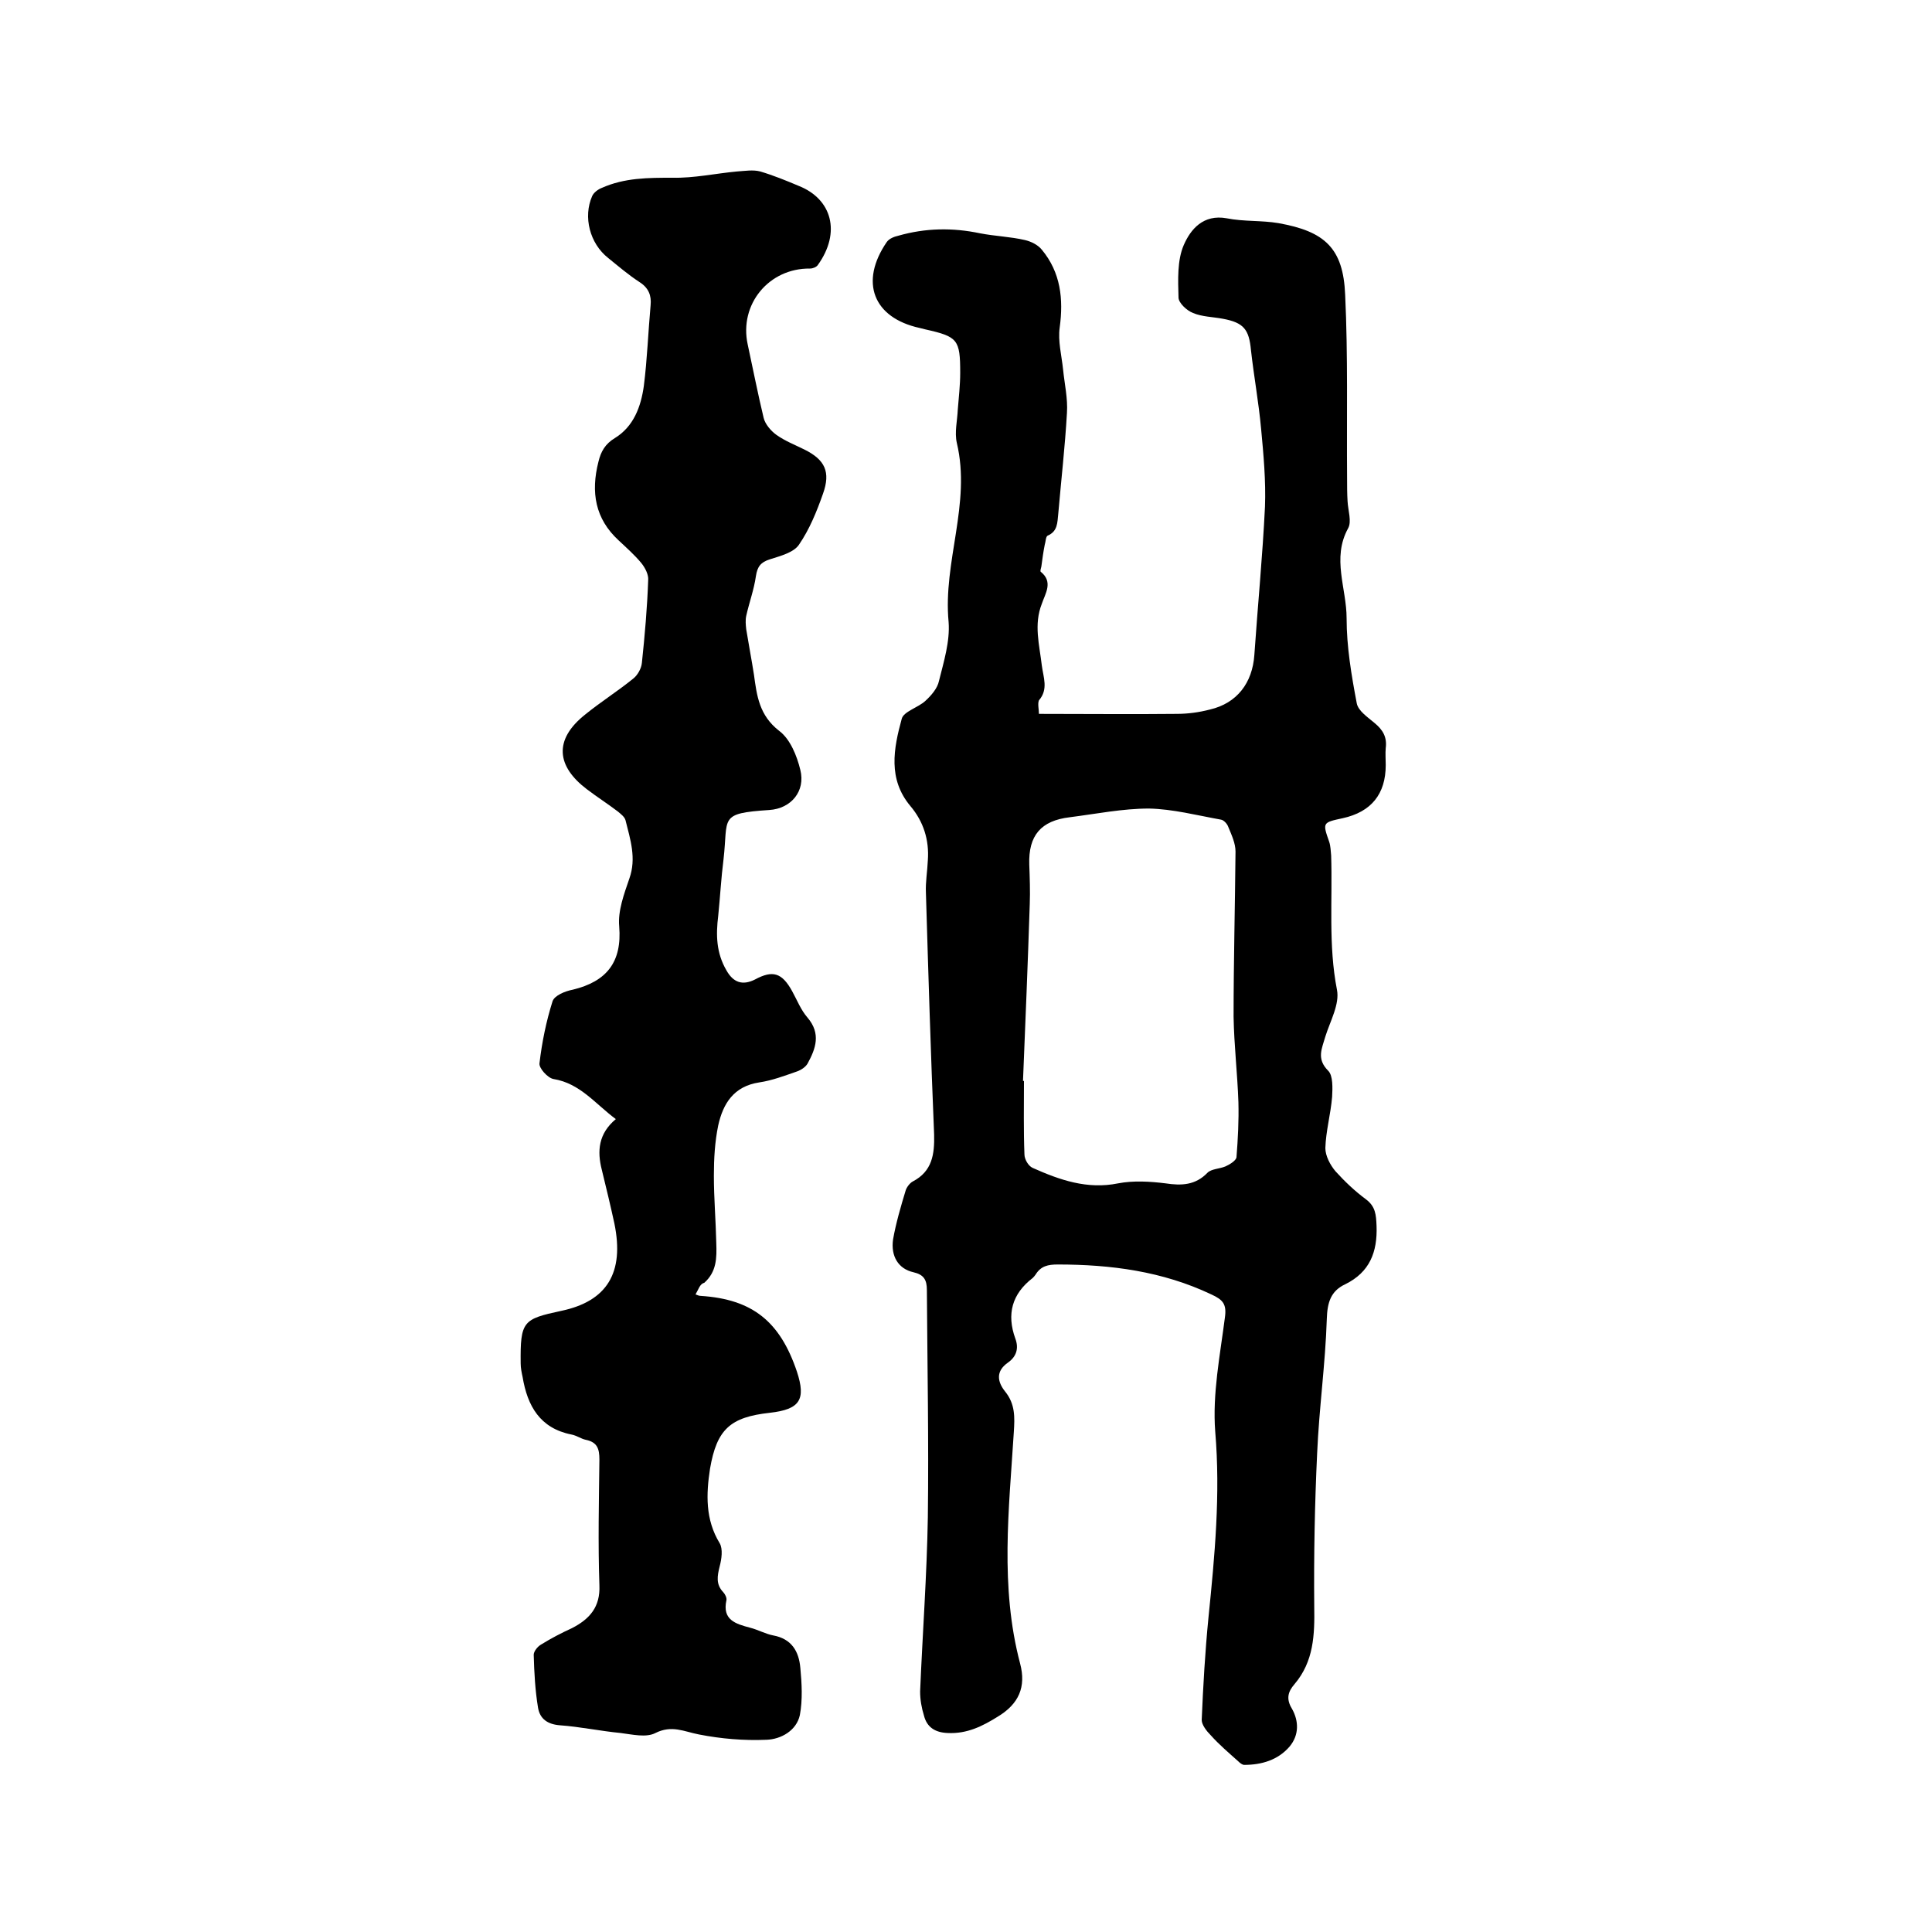
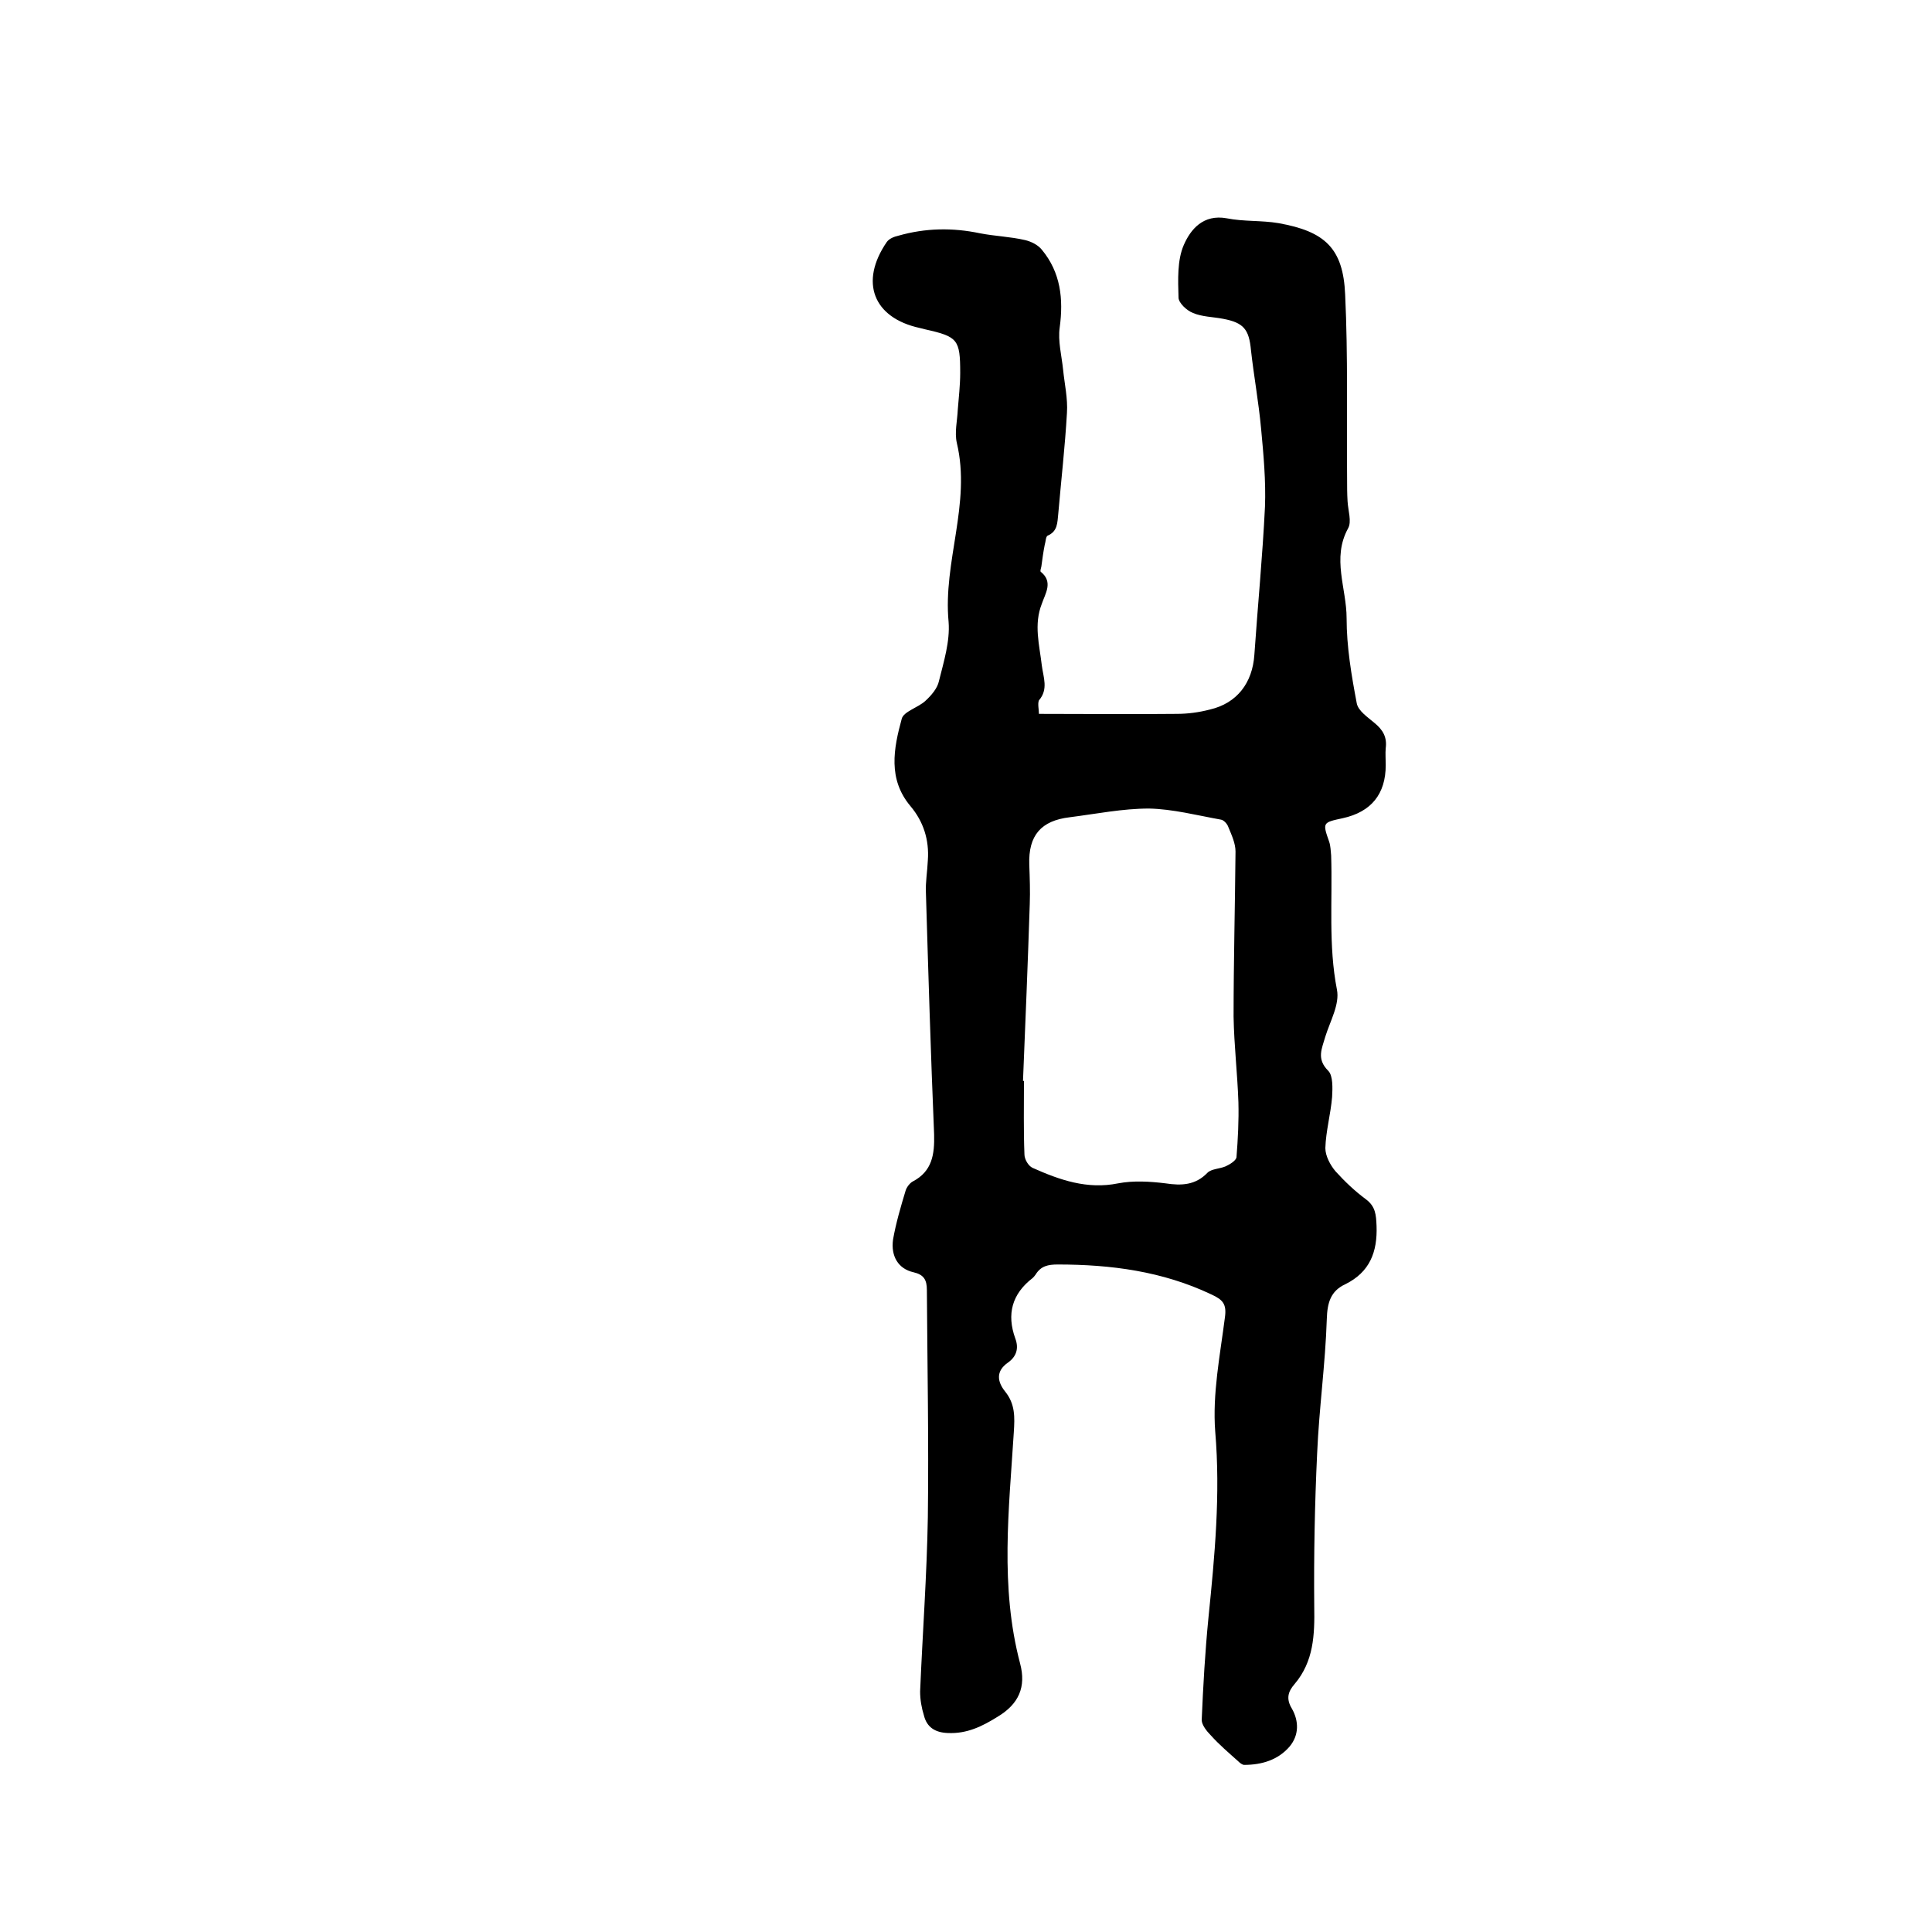
<svg xmlns="http://www.w3.org/2000/svg" enable-background="new 0 0 400 400" viewBox="0 0 400 400">
  <path d="m215.1 147.8c9.8 0 19.2.1 28.5 0 2.3 0 4.6-.3 6.9-.9 5.6-1.3 8.8-5.5 9.2-11.3.7-10.2 1.7-20.4 2.2-30.7.2-5.3-.3-10.8-.8-16.1-.5-5.5-1.5-10.9-2.1-16.3-.4-4.3-1.5-5.7-5.8-6.5-2.1-.4-4.3-.4-6.2-1.2-1.3-.5-3-2.1-3-3.2-.1-3.6-.3-7.7 1.1-10.9s4-6.4 8.9-5.5c3.5.7 7.2.4 10.7 1 9.6 1.7 13.4 5.2 13.8 14.8.6 12.7.3 25.4.4 38 0 1.6 0 3.2.1 4.8.1 1.9.9 4.2.1 5.6-3.4 6.2-.3 12.4-.3 18.6 0 5.9 1 11.8 2.1 17.6.3 1.6 2.3 2.9 3.7 4.1 1.7 1.4 2.6 2.9 2.3 5.2-.1 1.1 0 2.3 0 3.5 0 6-3 9.7-8.9 11-4.2.9-4.2.9-2.8 4.9.3.9.3 1.9.4 2.8.3 9.3-.6 18.6 1.2 27.8.6 3-1.4 6.5-2.4 9.7-.7 2.5-1.9 4.6.6 7.1 1 1 .9 3.6.8 5.4-.3 3.6-1.3 7.1-1.4 10.6 0 1.6 1 3.5 2.1 4.8 1.9 2.1 4 4.1 6.3 5.8 2 1.5 2.1 3.2 2.2 5.5.2 5.4-1.4 9.6-6.5 12.1-3 1.4-3.7 3.8-3.8 7.2-.3 9.3-1.6 18.5-2 27.8-.5 10.6-.7 21.1-.6 31.7.1 5.9-.1 11.4-4.1 16.1-1.3 1.5-1.8 3-.5 5.1 1.4 2.5 1.5 5.4-.5 7.8-2.4 2.8-5.8 3.8-9.4 3.8-.4 0-.9-.4-1.3-.8-1.9-1.7-3.9-3.4-5.6-5.3-.9-.9-1.9-2.2-1.9-3.2.3-7.1.7-14.1 1.4-21.2 1.3-12.8 2.5-25.5 1.4-38.5-.6-7.8 1-15.8 2-23.6.4-2.8-.4-3.7-2.8-4.8-10.1-4.8-20.8-6.2-31.8-6.2-2 0-3.5.3-4.6 2.1-.2.3-.4.5-.6.7-4.3 3.3-5.4 7.5-3.6 12.5.8 2.1.2 3.8-1.5 5-2.6 1.8-2.2 4-.6 6 2.1 2.6 2 5.3 1.8 8.4-1 16-2.9 32 1.3 47.9 1.3 4.9-.3 8.4-4.6 11-3.2 2-6.4 3.6-10.4 3.4-2.6-.1-4.3-1.2-4.9-3.6-.5-1.6-.8-3.3-.8-5 .5-12 1.4-24.1 1.6-36.1.2-15.7-.1-31.3-.2-47 0-2.1-.6-3.2-2.8-3.7-3.1-.7-4.7-3.3-4.2-6.8.6-3.4 1.6-6.8 2.6-10.1.2-.7.9-1.6 1.5-1.9 4-2.1 4.5-5.6 4.4-9.7-.7-16.7-1.2-33.4-1.7-50.1-.1-2.2.3-4.4.4-6.7.3-4.2-.9-8-3.6-11.2-4.7-5.6-3.5-11.9-1.8-18.1.4-1.5 3.4-2.3 4.9-3.7 1.2-1.1 2.5-2.6 2.8-4.1 1-4 2.3-8.2 2-12.2-1.2-12.5 4.7-24.5 1.7-37.1-.5-2.2.1-4.6.2-6.9.2-2.5.5-5.1.5-7.6 0-6.9-.5-7.5-7.2-9-.4-.1-.8-.2-1.2-.3-9.6-2.1-12.5-9.5-6.8-17.8.5-.7 1.5-1.1 2.4-1.3 5.6-1.6 11.2-1.7 16.9-.5 3.1.6 6.3.7 9.3 1.4 1.3.3 2.7 1 3.5 2 3.9 4.7 4.5 10.2 3.7 16.1-.4 2.8.4 5.8.7 8.7.3 3 1 6 .8 9-.4 7-1.2 13.9-1.8 20.9-.2 1.8-.1 3.6-2.2 4.5-.4.2-.4 1.3-.6 1.9-.3 1.5-.5 3-.7 4.5-.1.4-.3 1-.1 1.1 2.6 2.1.9 4.5.2 6.6-1.7 4.3-.5 8.5 0 12.8.3 2.4 1.4 4.9-.6 7.2-.3.7 0 1.9 0 2.8zm-3.3 76h.2c0 5.1-.1 10.2.1 15.2 0 1 .8 2.4 1.7 2.8 5.6 2.5 11.3 4.5 17.7 3.2 3.1-.6 6.6-.4 9.8 0 3.3.5 6.2.4 8.7-2.2.8-.8 2.5-.8 3.7-1.3.9-.4 2.2-1.2 2.3-1.9.3-3.8.5-7.6.4-11.4-.2-5.9-.9-11.8-1-17.7 0-11.4.3-22.8.4-34.2 0-1.7-.8-3.4-1.5-5.1-.2-.6-.9-1.4-1.5-1.5-5-.9-10-2.2-14.9-2.3-5.5 0-10.9 1.1-16.4 1.8-6 .7-8.6 3.8-8.4 9.8.1 2.7.2 5.5.1 8.2-.4 12.3-.9 24.4-1.4 36.6z" />
-   <path d="m144 268c.5.2.8.3 1.1.3 10.7.7 16.4 5.3 19.9 15.7 1.9 5.8.6 7.8-5.6 8.5-8.2.9-11 3.4-12.4 11.6-.8 5.2-1 10.5 2 15.4.7 1.2.4 3.3 0 4.8-.5 2-.8 3.7.7 5.3.4.4.8 1.2.7 1.7-.9 4.1 1.9 4.9 4.9 5.7 1.6.4 3.2 1.3 4.8 1.6 3.8.7 5.3 3.3 5.6 6.7.3 3.2.5 6.6-.1 9.8-.7 3.2-3.9 5-6.9 5.1-4.7.2-9.4-.2-14-1.1-3.1-.6-5.6-2-9-.3-1.9 1-4.8.3-7.2 0-4.2-.4-8.4-1.3-12.6-1.6-2.5-.2-4.1-1.3-4.5-3.6-.6-3.6-.8-7.3-.9-11 0-.7.8-1.7 1.5-2.1 2.1-1.3 4.2-2.4 6.4-3.4 3.7-1.9 5.9-4.4 5.7-8.9-.3-8.7-.1-17.4 0-26 0-2.2-.4-3.6-2.8-4.1-1-.2-1.9-.9-3-1.1-6.5-1.3-9.1-5.9-10.1-11.9-.2-.9-.4-1.9-.4-2.8-.1-8.8.5-9.2 8.4-10.9 9.5-2 13.1-7.9 11-18.1-.8-3.7-1.7-7.4-2.6-11.1-1-3.9-.7-7.5 2.9-10.5-4.3-3.2-7.4-7.4-12.9-8.3-1.2-.2-3.1-2.3-2.9-3.3.5-4.3 1.4-8.7 2.7-12.8.4-1.2 2.6-2.1 4.2-2.4 7-1.7 10.2-5.7 9.6-13.1-.3-3.2 1-6.7 2.1-9.9 1.5-4.2.2-8.1-.8-12.1-.2-.7-1-1.3-1.6-1.8-2.1-1.6-4.3-3-6.4-4.6-6.2-4.7-7-10.2-.3-15.5 3.2-2.6 6.7-4.8 9.9-7.4.9-.7 1.7-2.1 1.8-3.3.6-5.7 1.1-11.4 1.3-17.1.1-1.1-.6-2.5-1.4-3.5-1.4-1.7-3.1-3.2-4.7-4.7-4.9-4.5-5.8-10-4.2-16.3.5-2.1 1.4-3.7 3.4-4.9 3.9-2.4 5.4-6.5 6-10.8.7-5.5.9-11.2 1.4-16.7.2-2-.4-3.6-2.3-4.8-2.3-1.5-4.4-3.3-6.5-5-3.8-3-5.2-8.5-3.3-12.8.3-.7 1.2-1.4 2-1.7 4.7-2.1 9.6-2.1 14.6-2.1 4.5.1 9-.9 13.4-1.3 1.6-.1 3.3-.4 4.8 0 2.7.8 5.4 1.9 8 3 6.8 2.7 8.8 9.6 3.9 16.4-.3.4-1 .7-1.6.7-8.5-.1-14.7 7.4-12.9 15.7 1.1 5.1 2.1 10.2 3.3 15.2.3 1.3 1.5 2.7 2.6 3.5 1.8 1.3 3.9 2.1 5.9 3.1 4.2 2.1 5.4 4.6 3.8 9.1-1.3 3.7-2.8 7.4-5 10.6-1.1 1.6-3.8 2.3-6 3-1.9.6-2.6 1.5-2.9 3.5-.4 2.8-1.4 5.5-2 8.2-.2.9-.1 1.9 0 2.8.5 3.1 1.1 6.2 1.6 9.4.6 4.4 1.1 8.4 5.2 11.6 2.3 1.7 3.7 5.2 4.4 8.1 1.1 4.4-1.9 8-6.4 8.3-10.6.7-8.5 1.5-9.5 10.2-.5 3.9-.7 7.8-1.1 11.7-.5 4-.4 7.7 1.7 11.3 1.4 2.5 3.3 3.2 5.9 1.9 3.7-2 5.6-1.4 7.7 2.4 1 1.8 1.8 3.9 3.2 5.5 2.8 3.3 1.7 6.4 0 9.5-.4.7-1.3 1.3-2.1 1.6-2.6.9-5.2 1.9-7.9 2.3-5.3.8-7.5 4.4-8.5 8.9-.7 3.4-.9 6.9-.9 10.4 0 4.7.4 9.3.5 14 .1 3 .1 5.9-2.5 8.2-.9.2-1.2 1.4-1.8 2.4z" />
</svg>